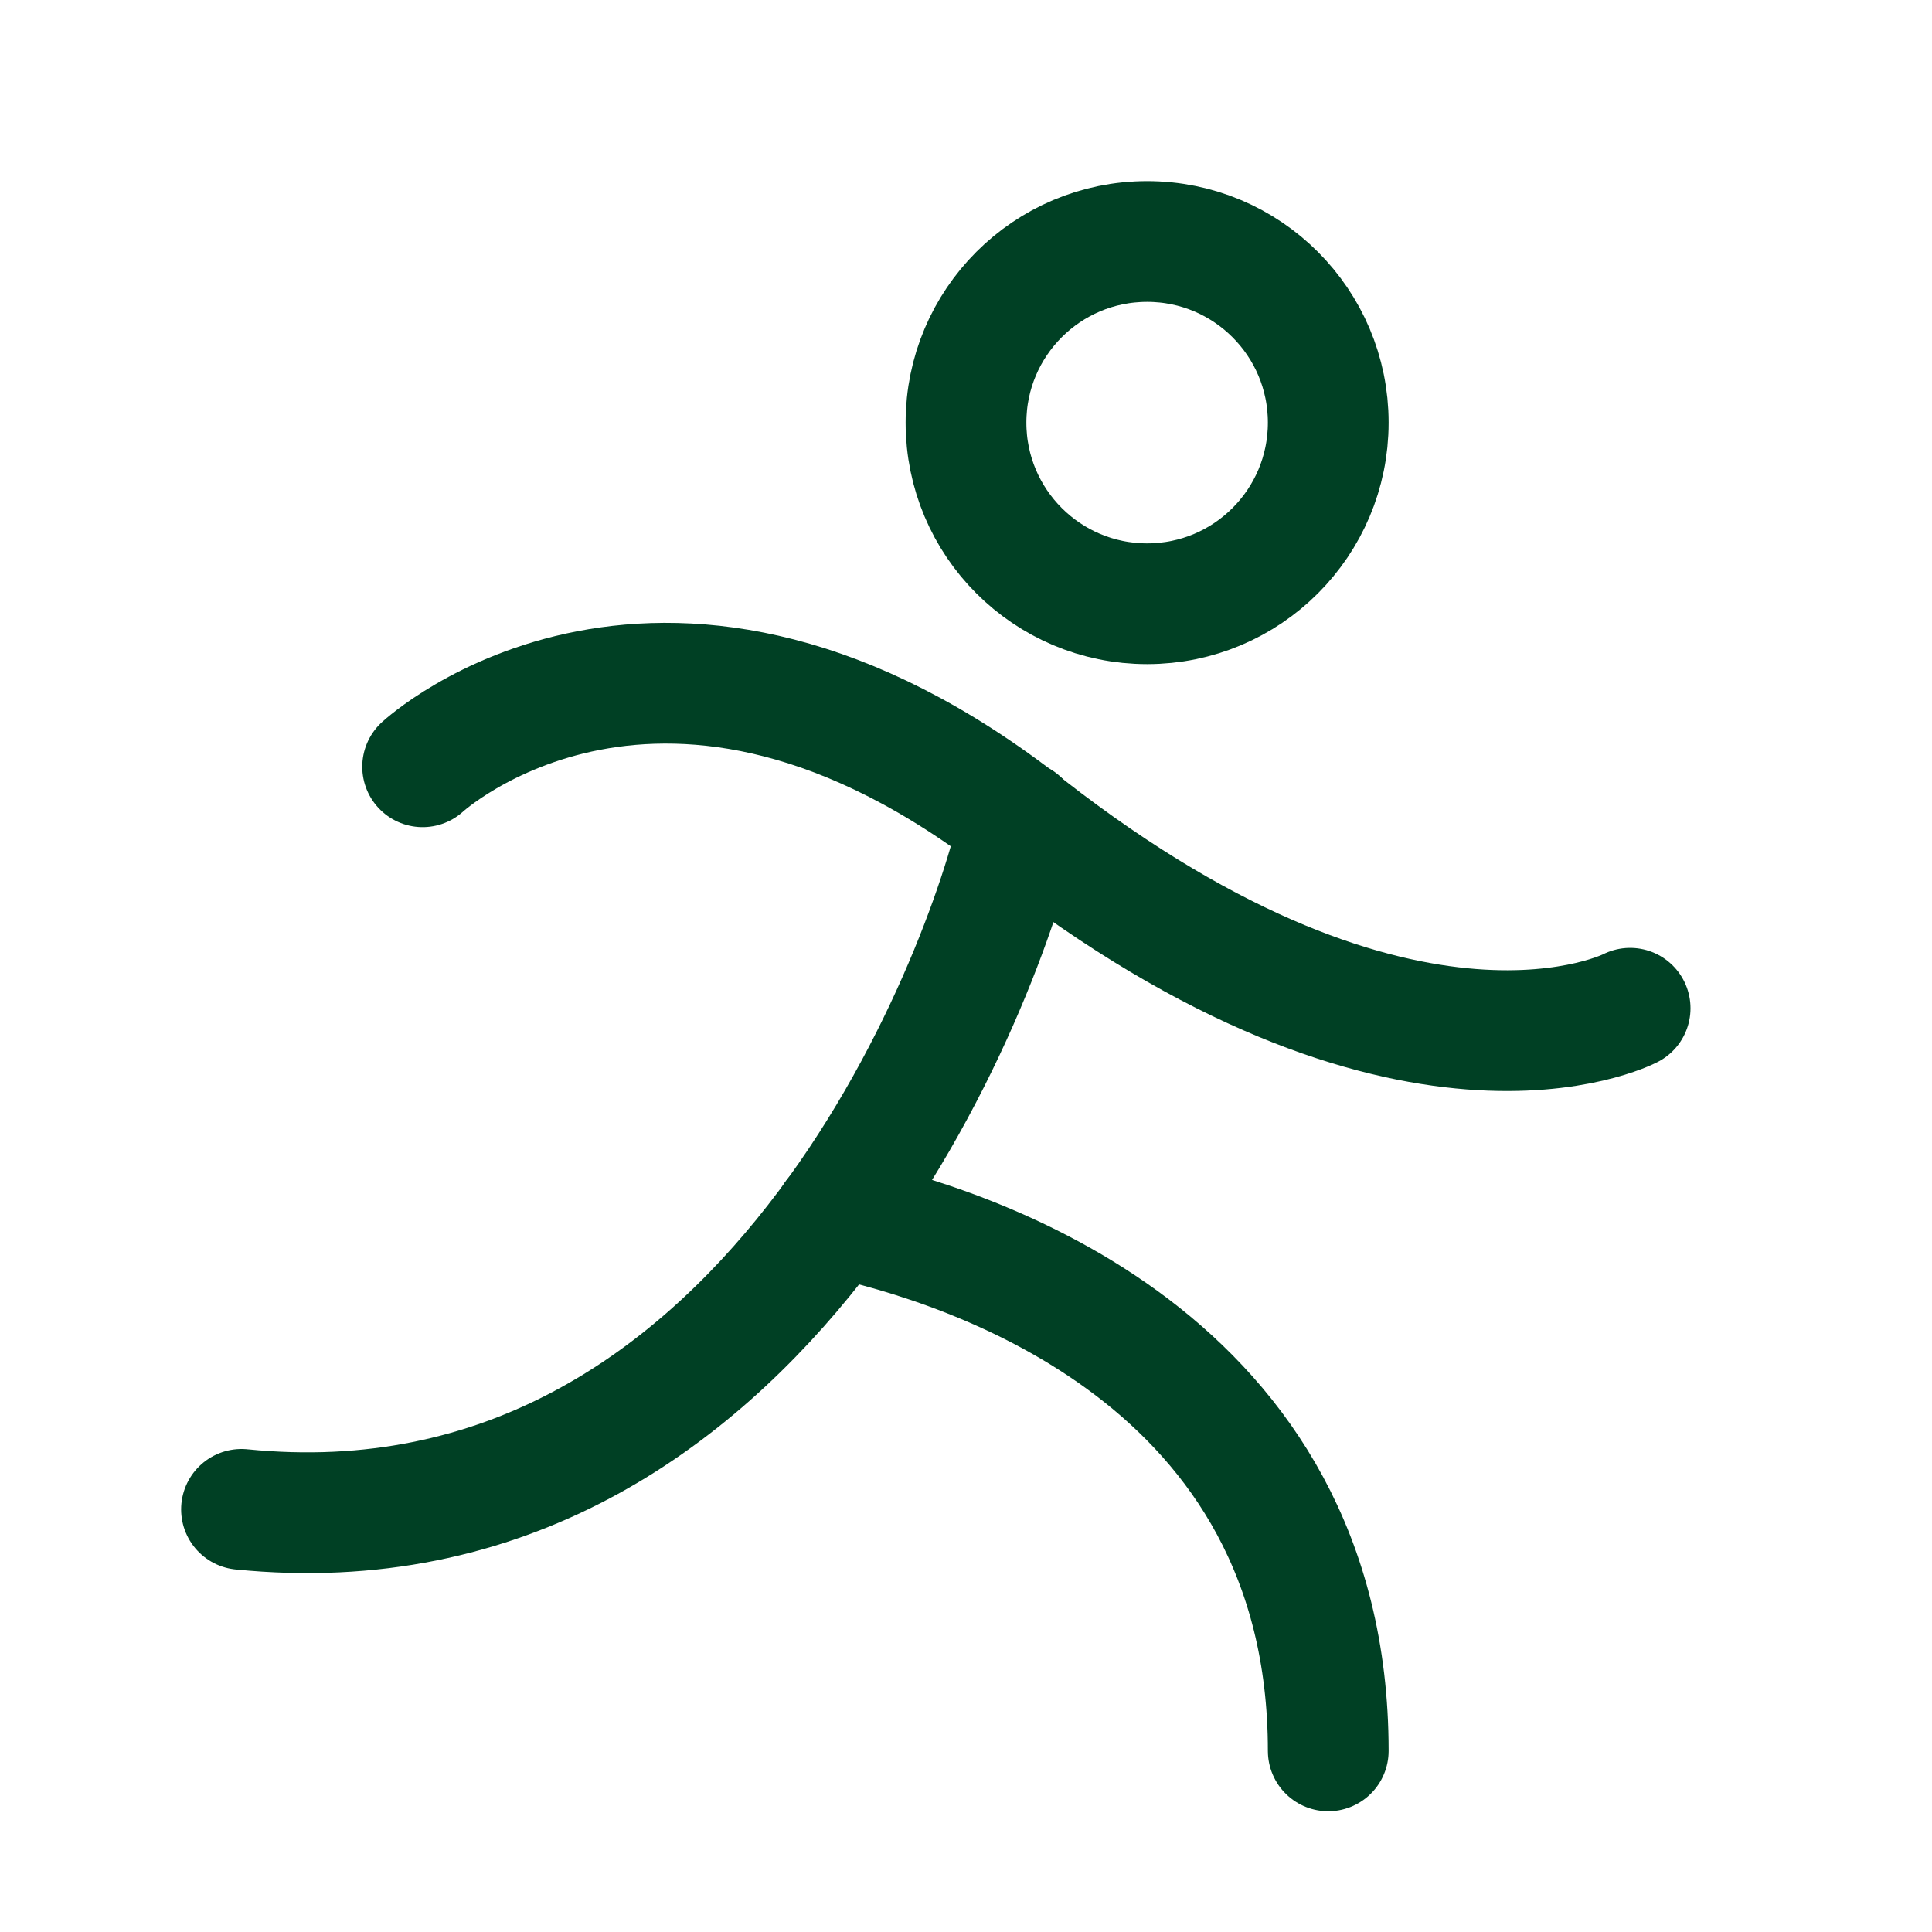
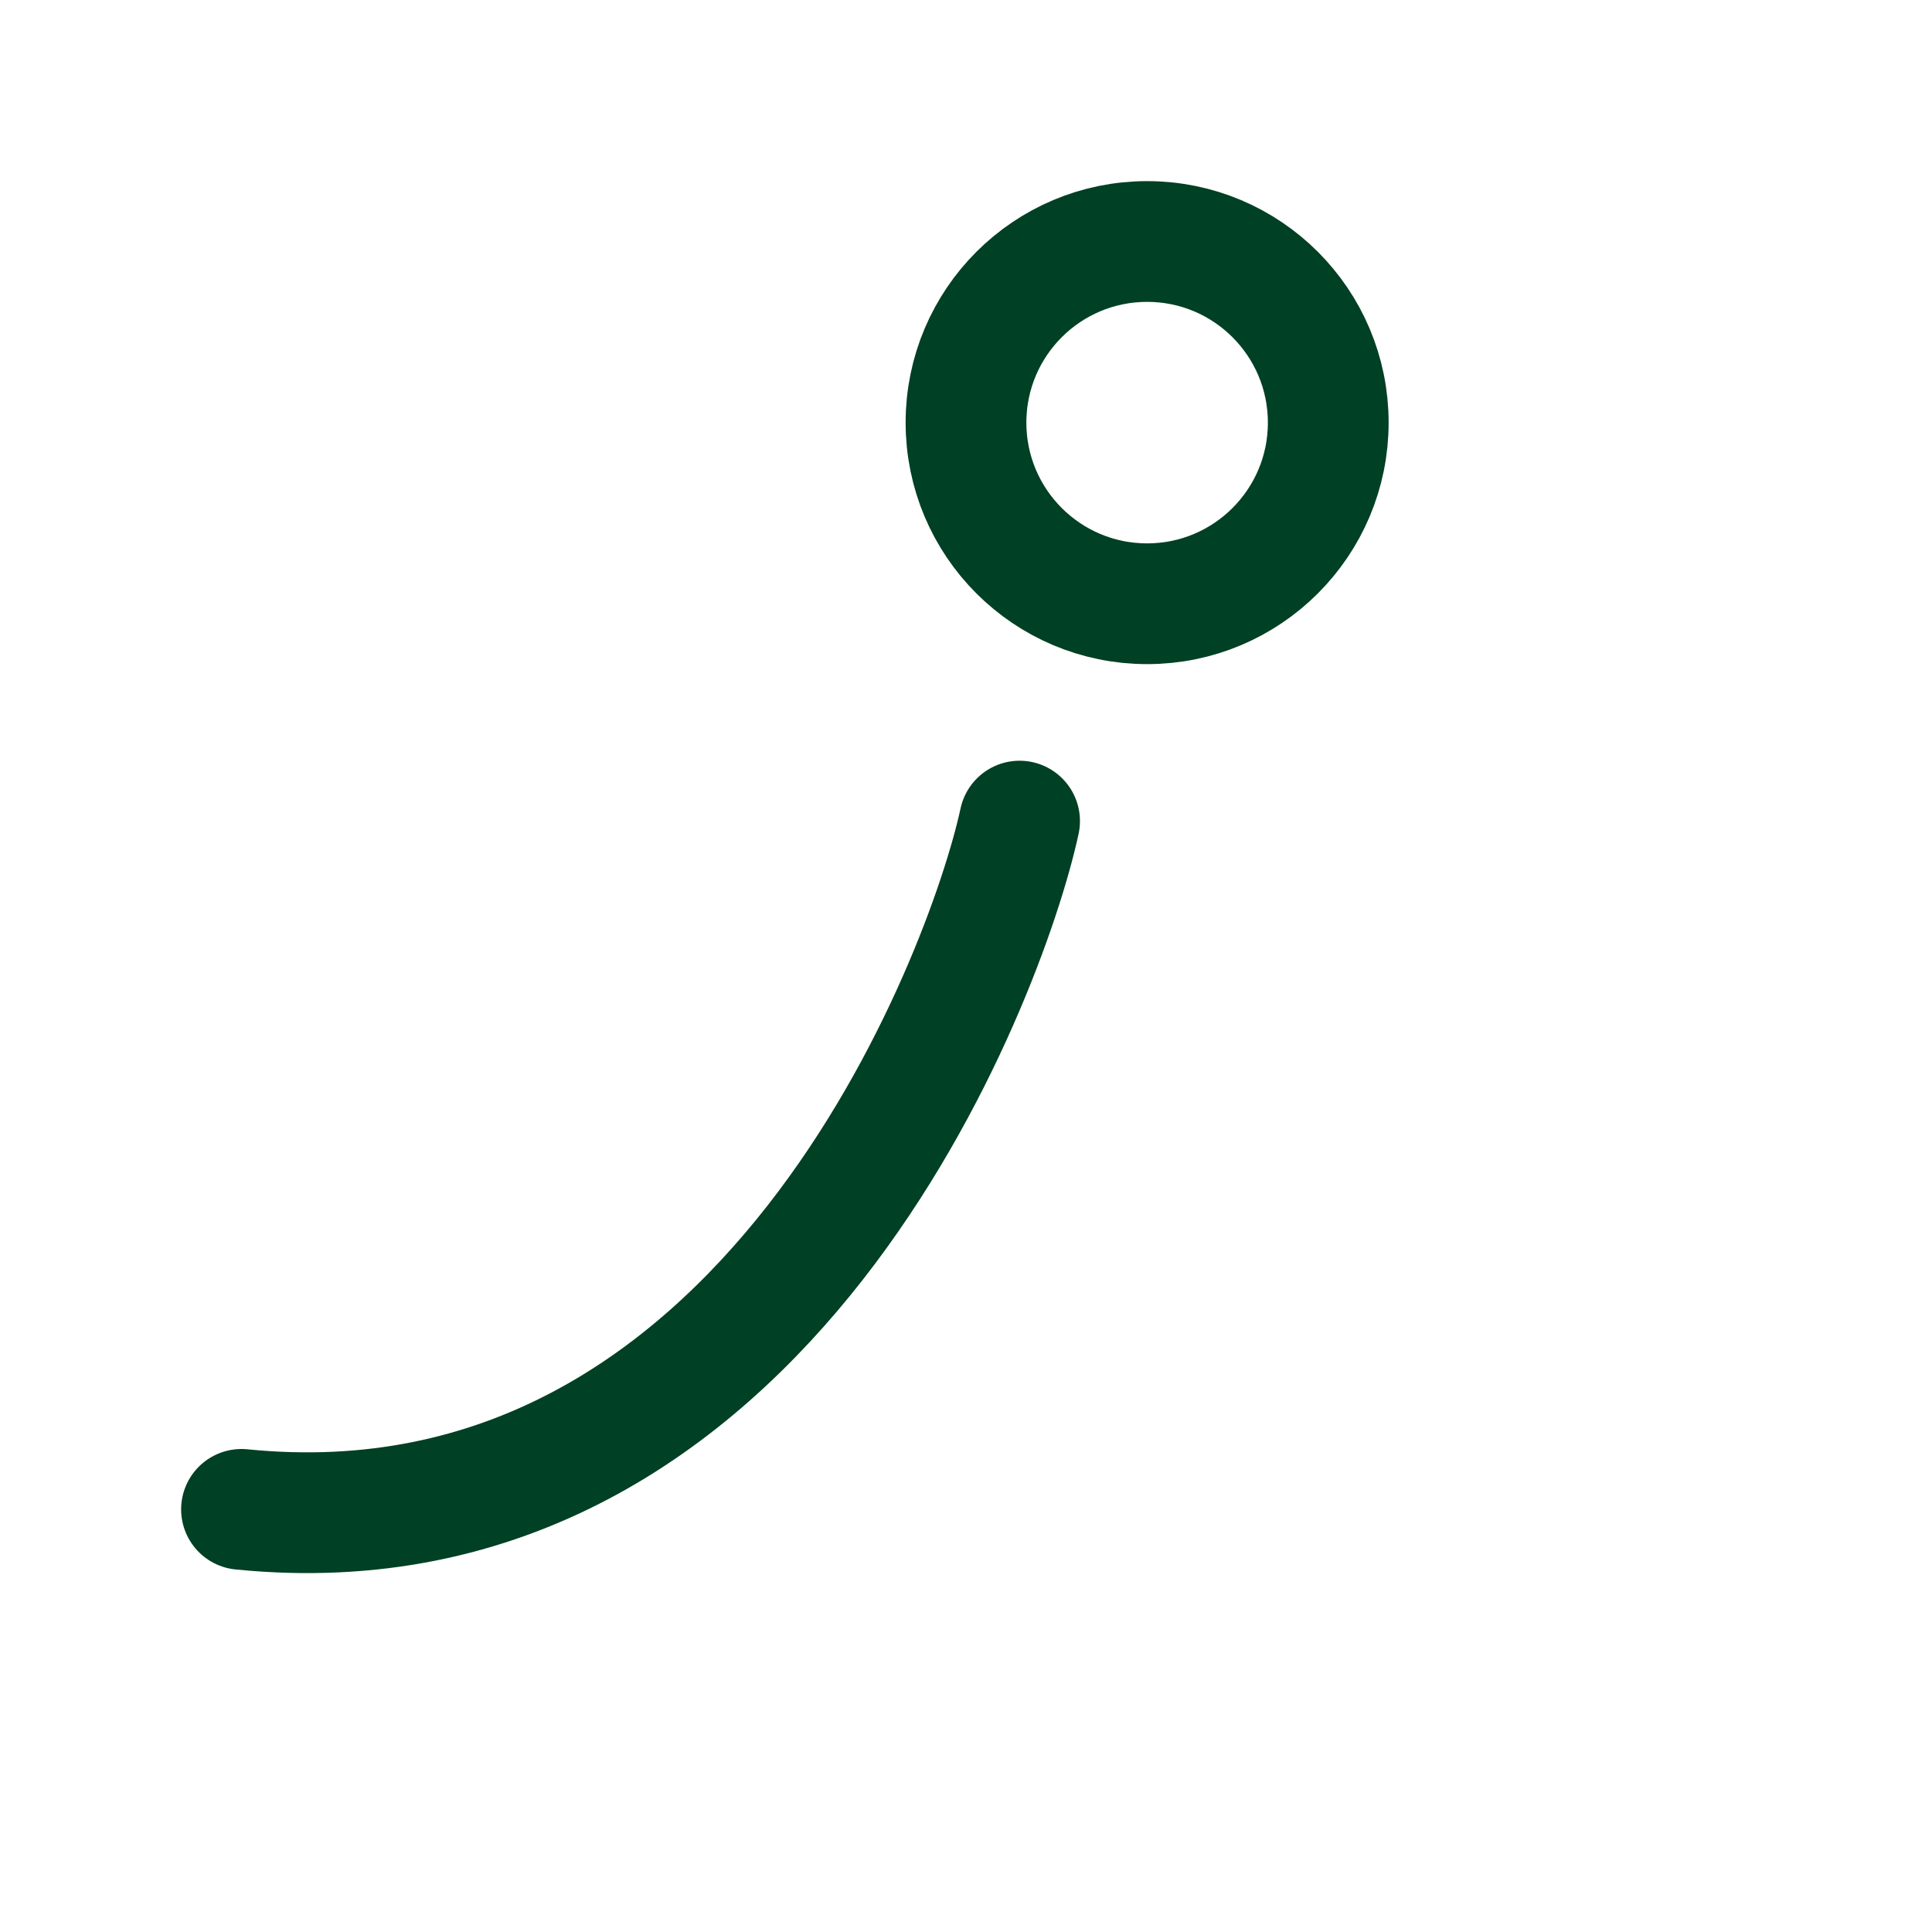
<svg xmlns="http://www.w3.org/2000/svg" width="64" height="64" viewBox="0 0 64 64" fill="none">
  <path d="M38 20C41.314 20 44 17.314 44 14C44 10.686 41.314 8 38 8C34.686 8 32 10.686 32 14C32 17.314 34.686 20 38 20Z" stroke="#004024" stroke-width="4" stroke-linecap="round" stroke-linejoin="round" />
-   <path d="M14 25.4C14 25.4 22 18 34 27.4C46.625 37.25 54 33.4 54 33.4" stroke="#004024" stroke-width="4" stroke-linecap="round" stroke-linejoin="round" />
  <path d="M33.775 27.2C32.675 32.3 25.4 51.75 8 50" stroke="#004024" stroke-width="4" stroke-linecap="round" stroke-linejoin="round" />
-   <path d="M27.65 40.3C32.125 41.25 44 45 44 58" stroke="#004024" stroke-width="4" stroke-linecap="round" stroke-linejoin="round" />
</svg>